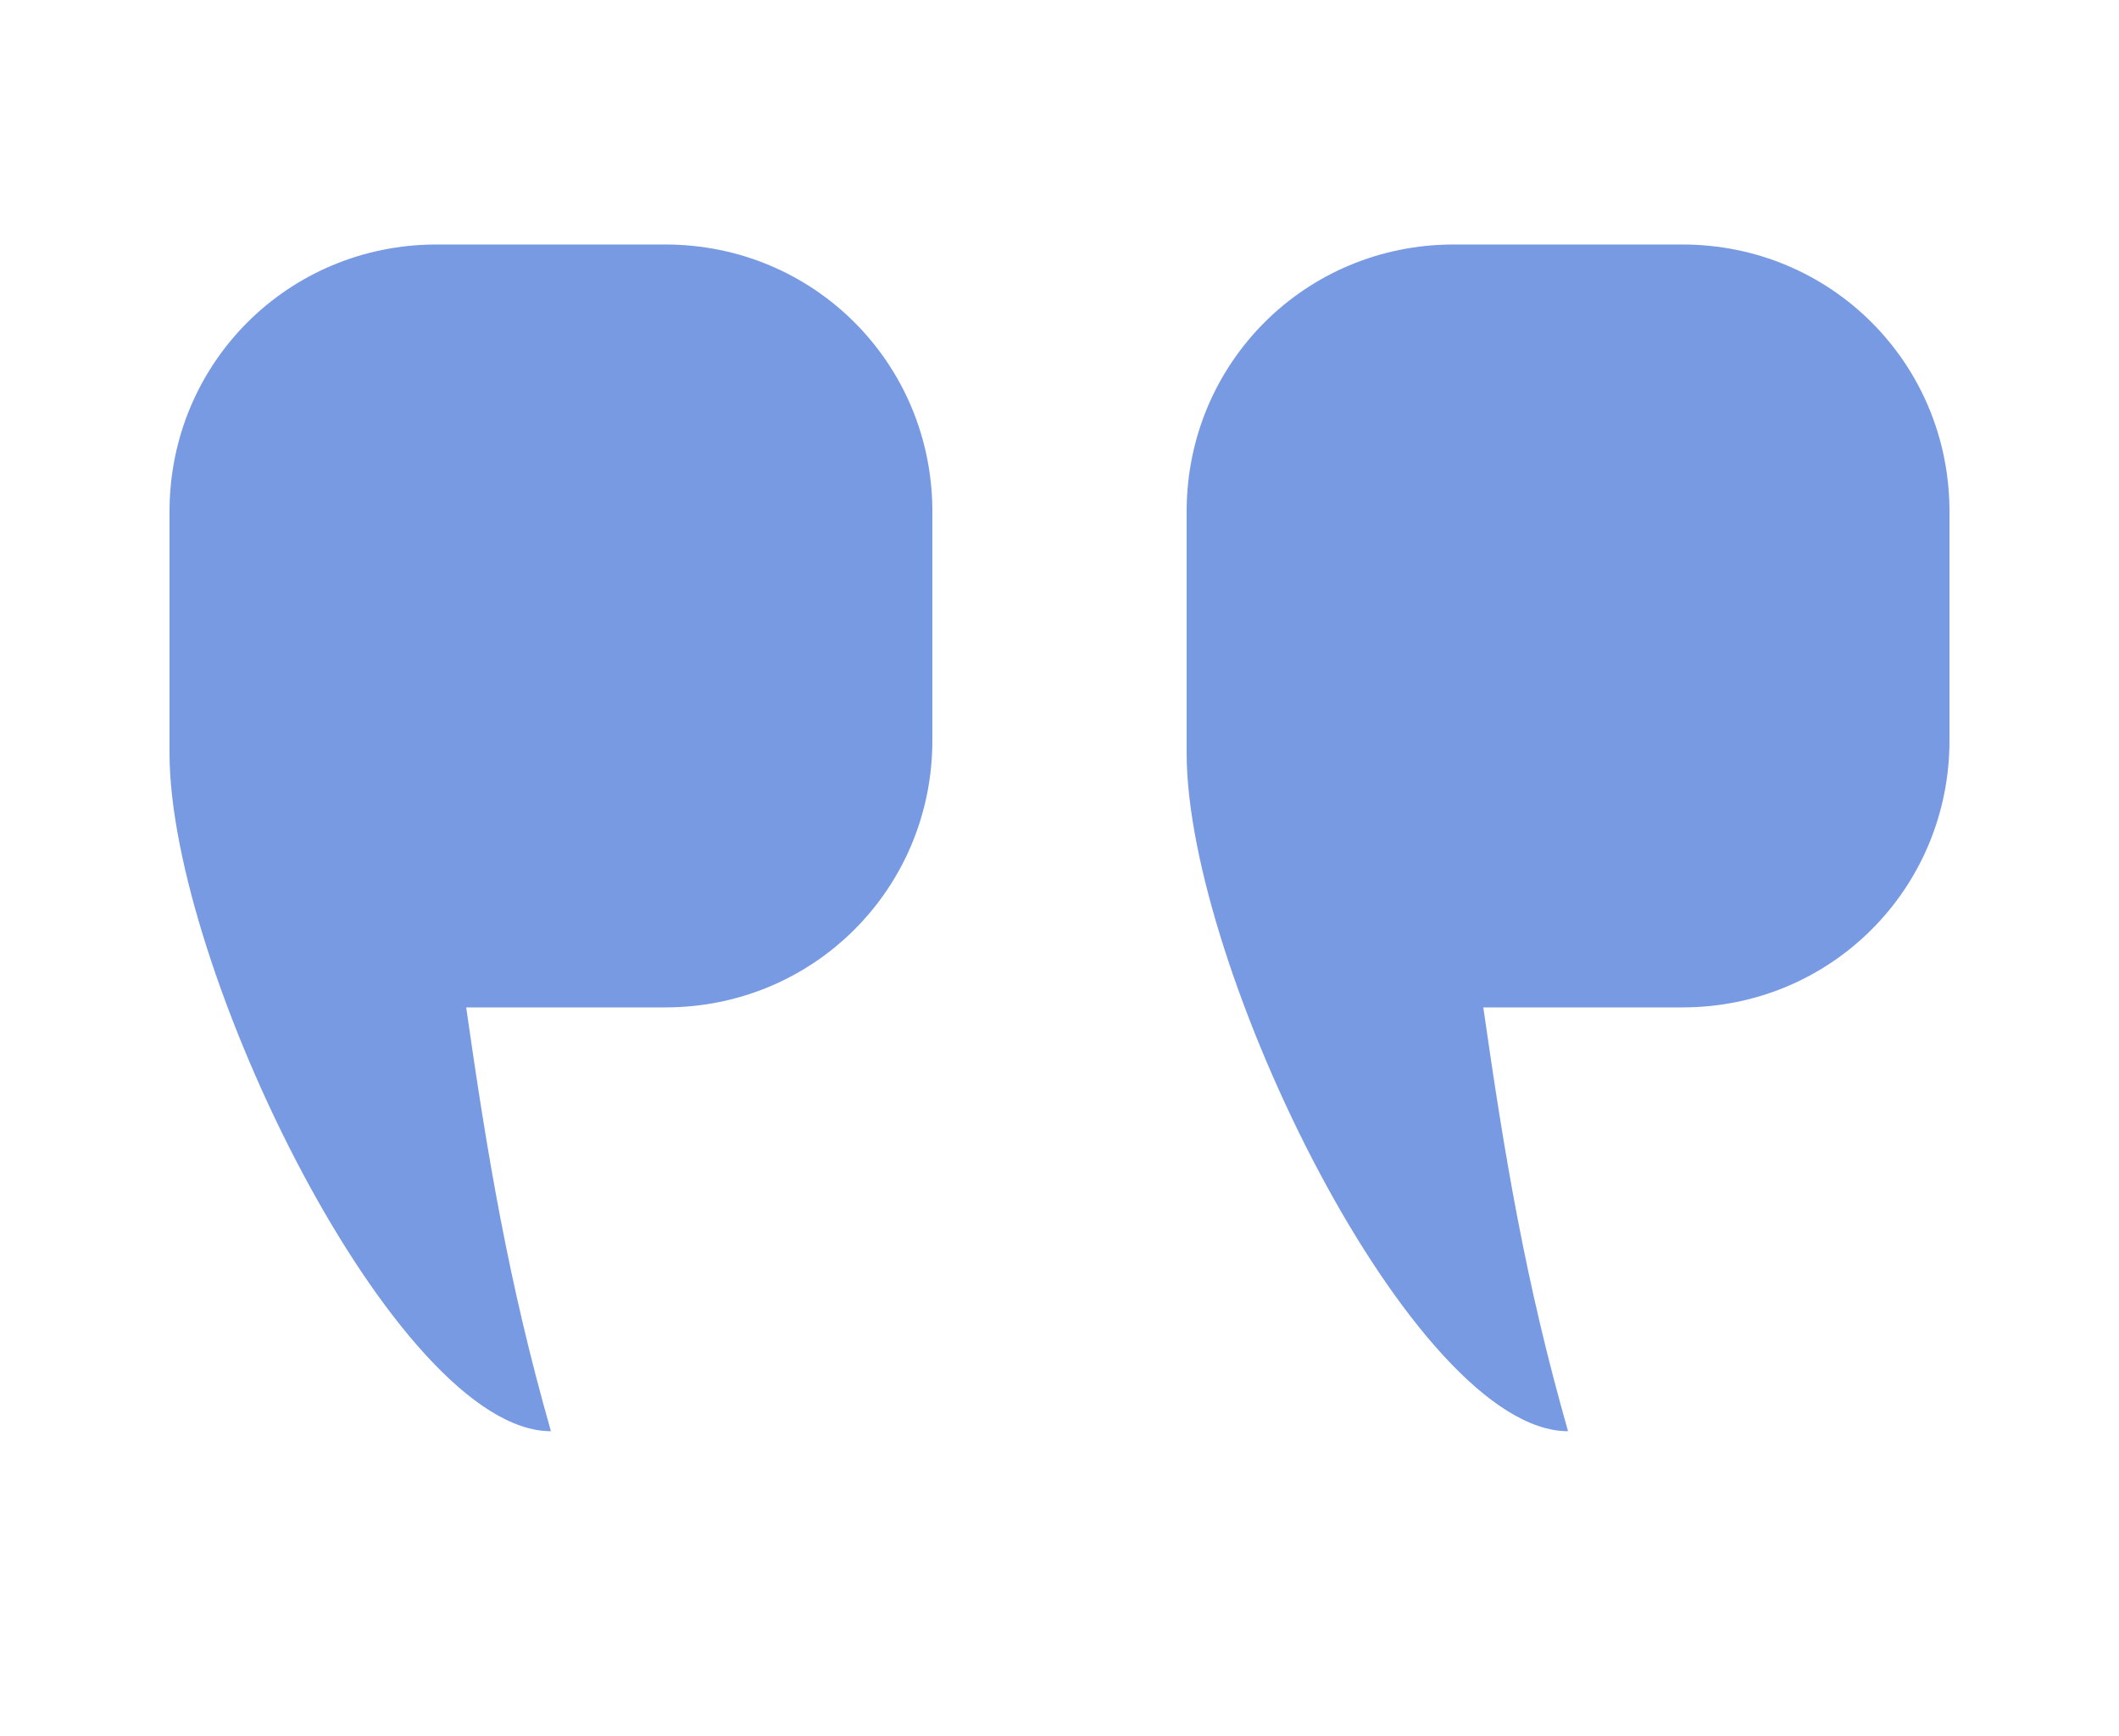
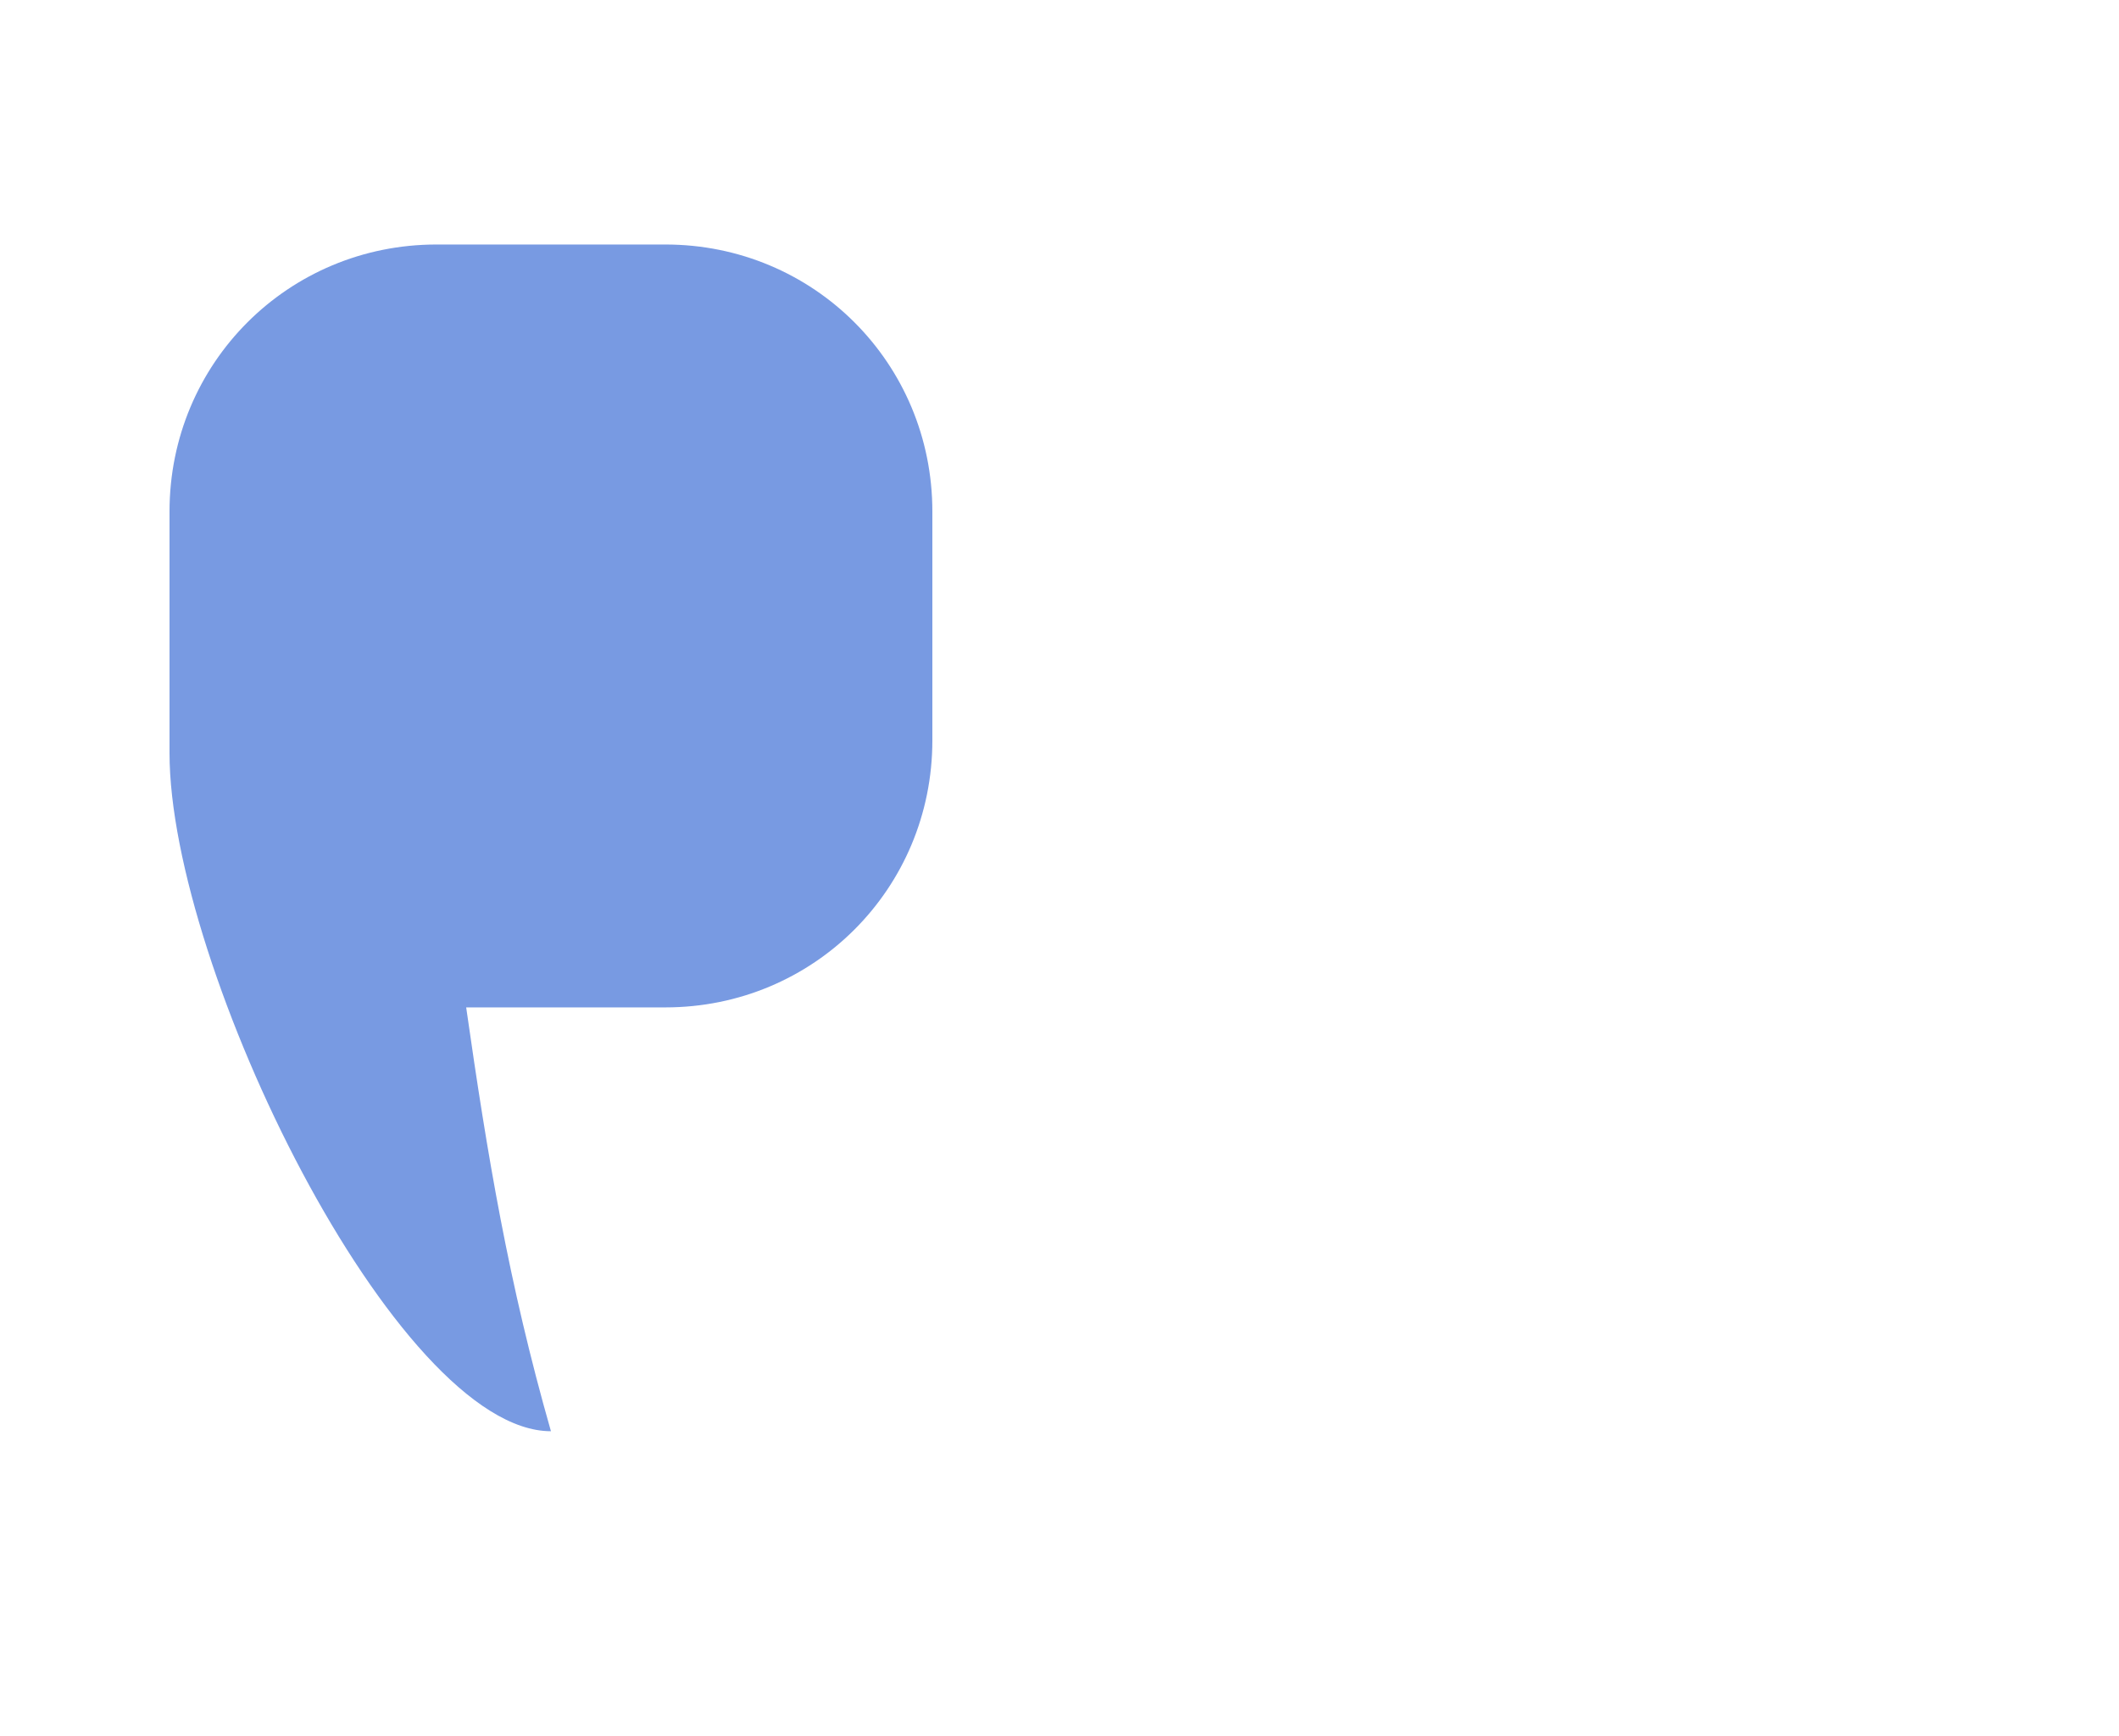
<svg xmlns="http://www.w3.org/2000/svg" version="1.1" id="Calque_1" x="0px" y="0px" viewBox="0 0 100 81.9" style="enable-background:new 0 0 100 81.9;" xml:space="preserve" fill="#789ae2">
  <g transform="translate(0,-952.362)">
    <path d="M8,987.9c0,10.1,10.7,32,18,32c-2-7-3-13-4-20h9.4c7,0,12.6-5.6,12.6-12.6v-10.8c0-7-5.6-12.6-12.6-12.6H20.6 c-7,0-12.6,5.6-12.6,12.6v10.8V987.9z" />
-     <path d="M56,987.9c0,10.1,10.7,32,18,32c-2-7-3-13-4-20h9.4c7,0,12.6-5.6,12.6-12.6v-10.8c0-7-5.6-12.6-12.6-12.6H68.6 c-7,0-12.6,5.6-12.6,12.6v10.8V987.9z" />
  </g>
</svg>